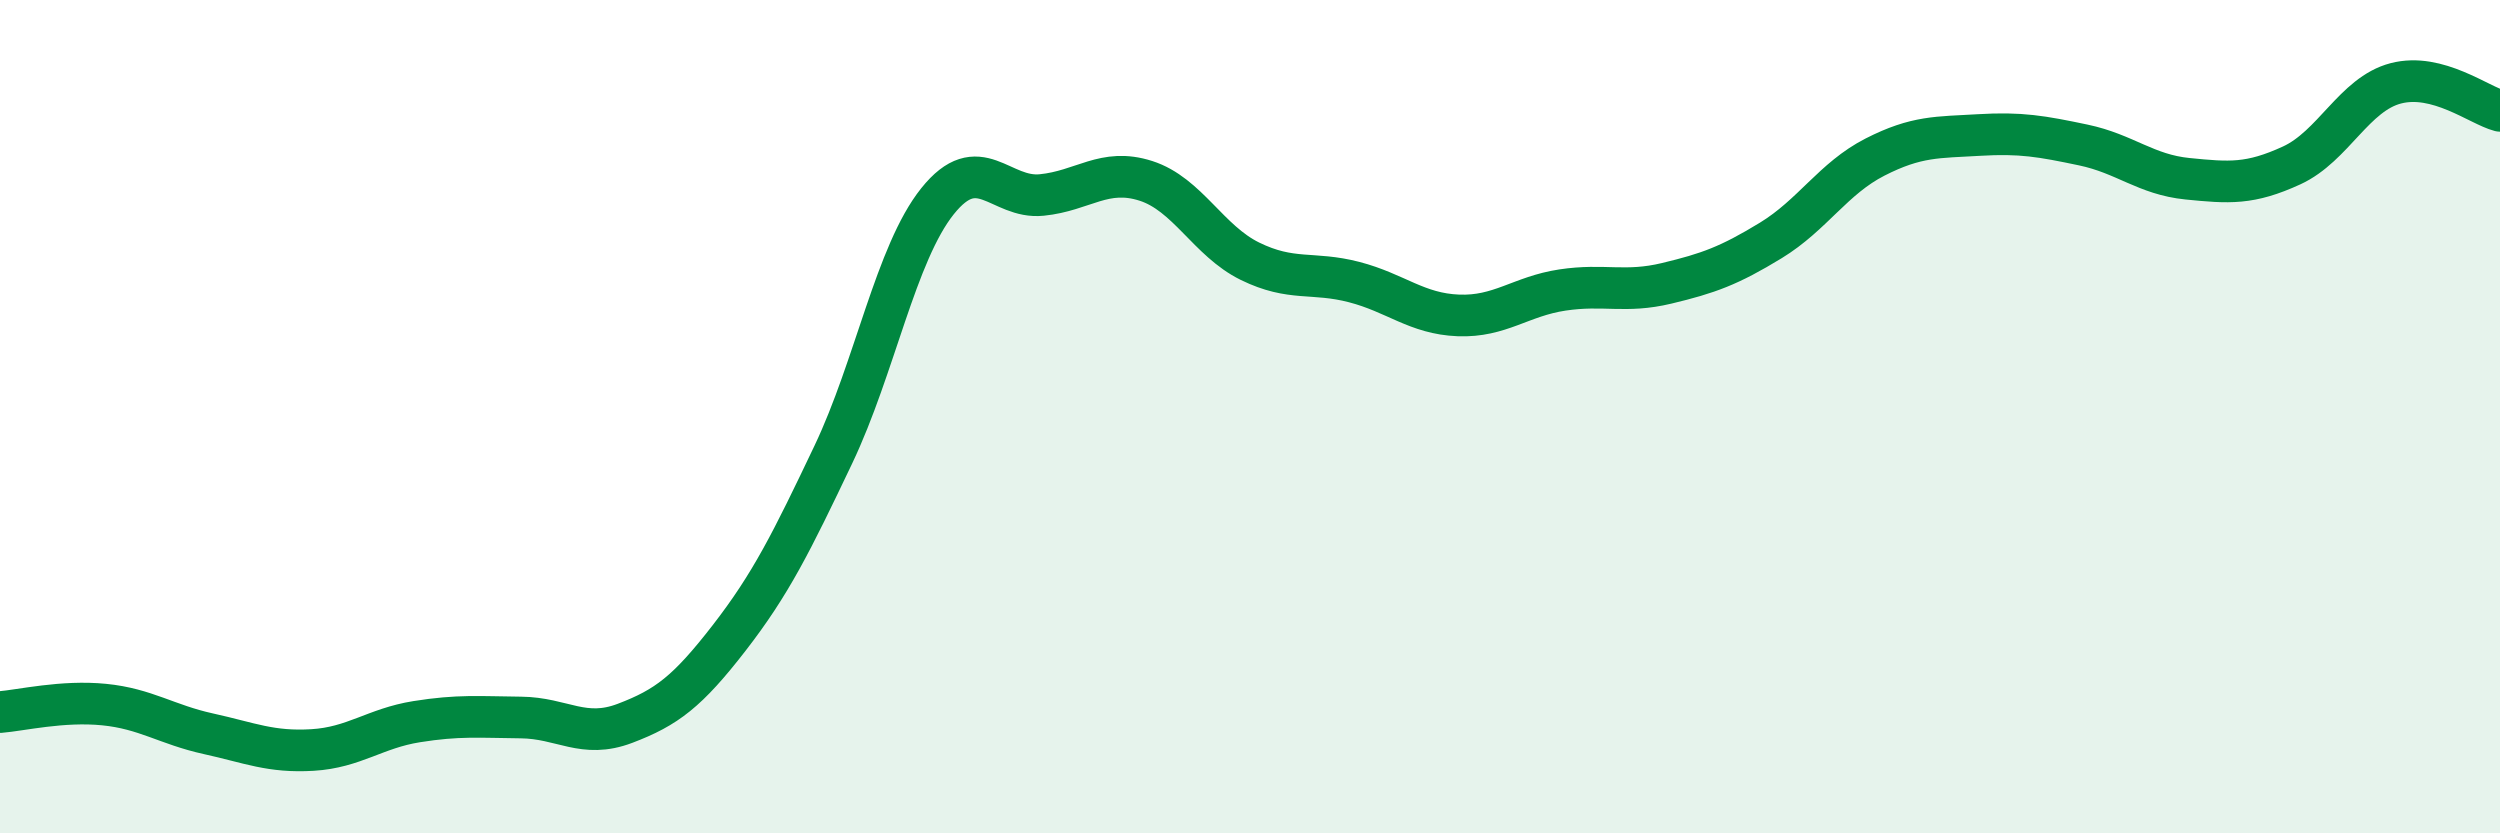
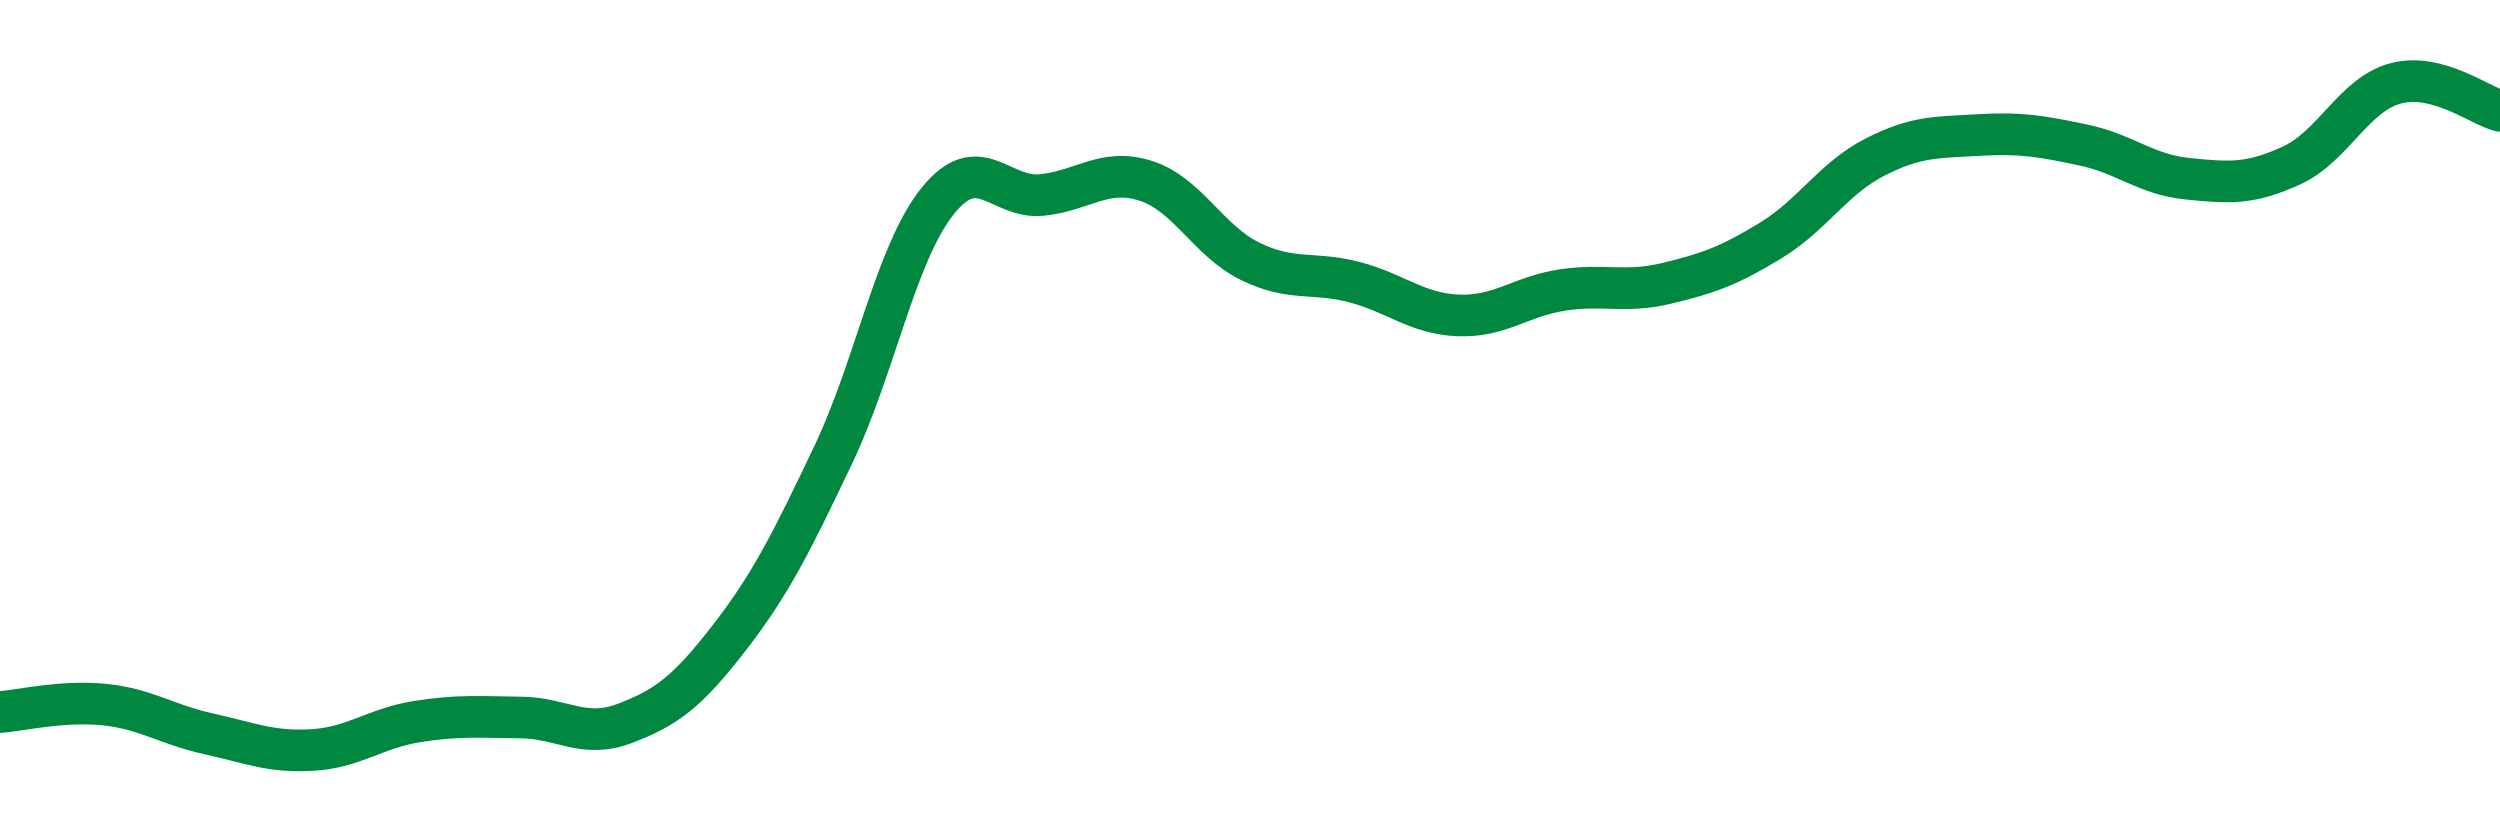
<svg xmlns="http://www.w3.org/2000/svg" width="60" height="20" viewBox="0 0 60 20">
-   <path d="M 0,17.09 C 0.5,17.05 1.5,16.81 2.5,16.91 C 3.5,17.01 4,17.39 5,17.61 C 6,17.83 6.5,18.06 7.5,18 C 8.5,17.94 9,17.48 10,17.32 C 11,17.16 11.5,17.21 12.5,17.22 C 13.5,17.23 14,17.74 15,17.36 C 16,16.98 16.5,16.6 17.5,15.31 C 18.5,14.02 19,13.01 20,10.91 C 21,8.81 21.5,6.08 22.5,4.83 C 23.5,3.58 24,4.78 25,4.68 C 26,4.58 26.5,4.02 27.5,4.34 C 28.5,4.66 29,5.78 30,6.27 C 31,6.76 31.5,6.51 32.5,6.77 C 33.5,7.03 34,7.53 35,7.57 C 36,7.61 36.5,7.11 37.5,6.96 C 38.5,6.81 39,7.04 40,6.8 C 41,6.56 41.5,6.38 42.5,5.77 C 43.5,5.16 44,4.28 45,3.77 C 46,3.26 46.5,3.3 47.5,3.24 C 48.5,3.18 49,3.27 50,3.48 C 51,3.69 51.5,4.19 52.5,4.29 C 53.5,4.39 54,4.43 55,3.97 C 56,3.51 56.5,2.26 57.5,2 C 58.5,1.74 59.5,2.53 60,2.66L60 20L0 20Z" fill="#008740" opacity="0.1" stroke-linecap="round" stroke-linejoin="round" />
  <path d="M 0,17.09 C 0.5,17.05 1.5,16.81 2.5,16.91 C 3.5,17.01 4,17.39 5,17.61 C 6,17.83 6.5,18.06 7.5,18 C 8.5,17.94 9,17.48 10,17.32 C 11,17.16 11.5,17.21 12.5,17.22 C 13.5,17.23 14,17.74 15,17.36 C 16,16.98 16.5,16.6 17.5,15.31 C 18.5,14.02 19,13.01 20,10.91 C 21,8.81 21.5,6.08 22.5,4.83 C 23.5,3.58 24,4.78 25,4.68 C 26,4.58 26.5,4.02 27.5,4.34 C 28.5,4.66 29,5.78 30,6.27 C 31,6.76 31.5,6.51 32.5,6.77 C 33.5,7.03 34,7.53 35,7.57 C 36,7.61 36.5,7.11 37.5,6.96 C 38.5,6.81 39,7.04 40,6.8 C 41,6.56 41.5,6.38 42.5,5.77 C 43.5,5.16 44,4.28 45,3.77 C 46,3.26 46.5,3.3 47.5,3.24 C 48.5,3.18 49,3.27 50,3.48 C 51,3.69 51.5,4.19 52.5,4.29 C 53.5,4.39 54,4.43 55,3.97 C 56,3.51 56.5,2.26 57.5,2 C 58.5,1.74 59.5,2.53 60,2.66" stroke="#008740" stroke-width="1" fill="none" stroke-linecap="round" stroke-linejoin="round" />
</svg>